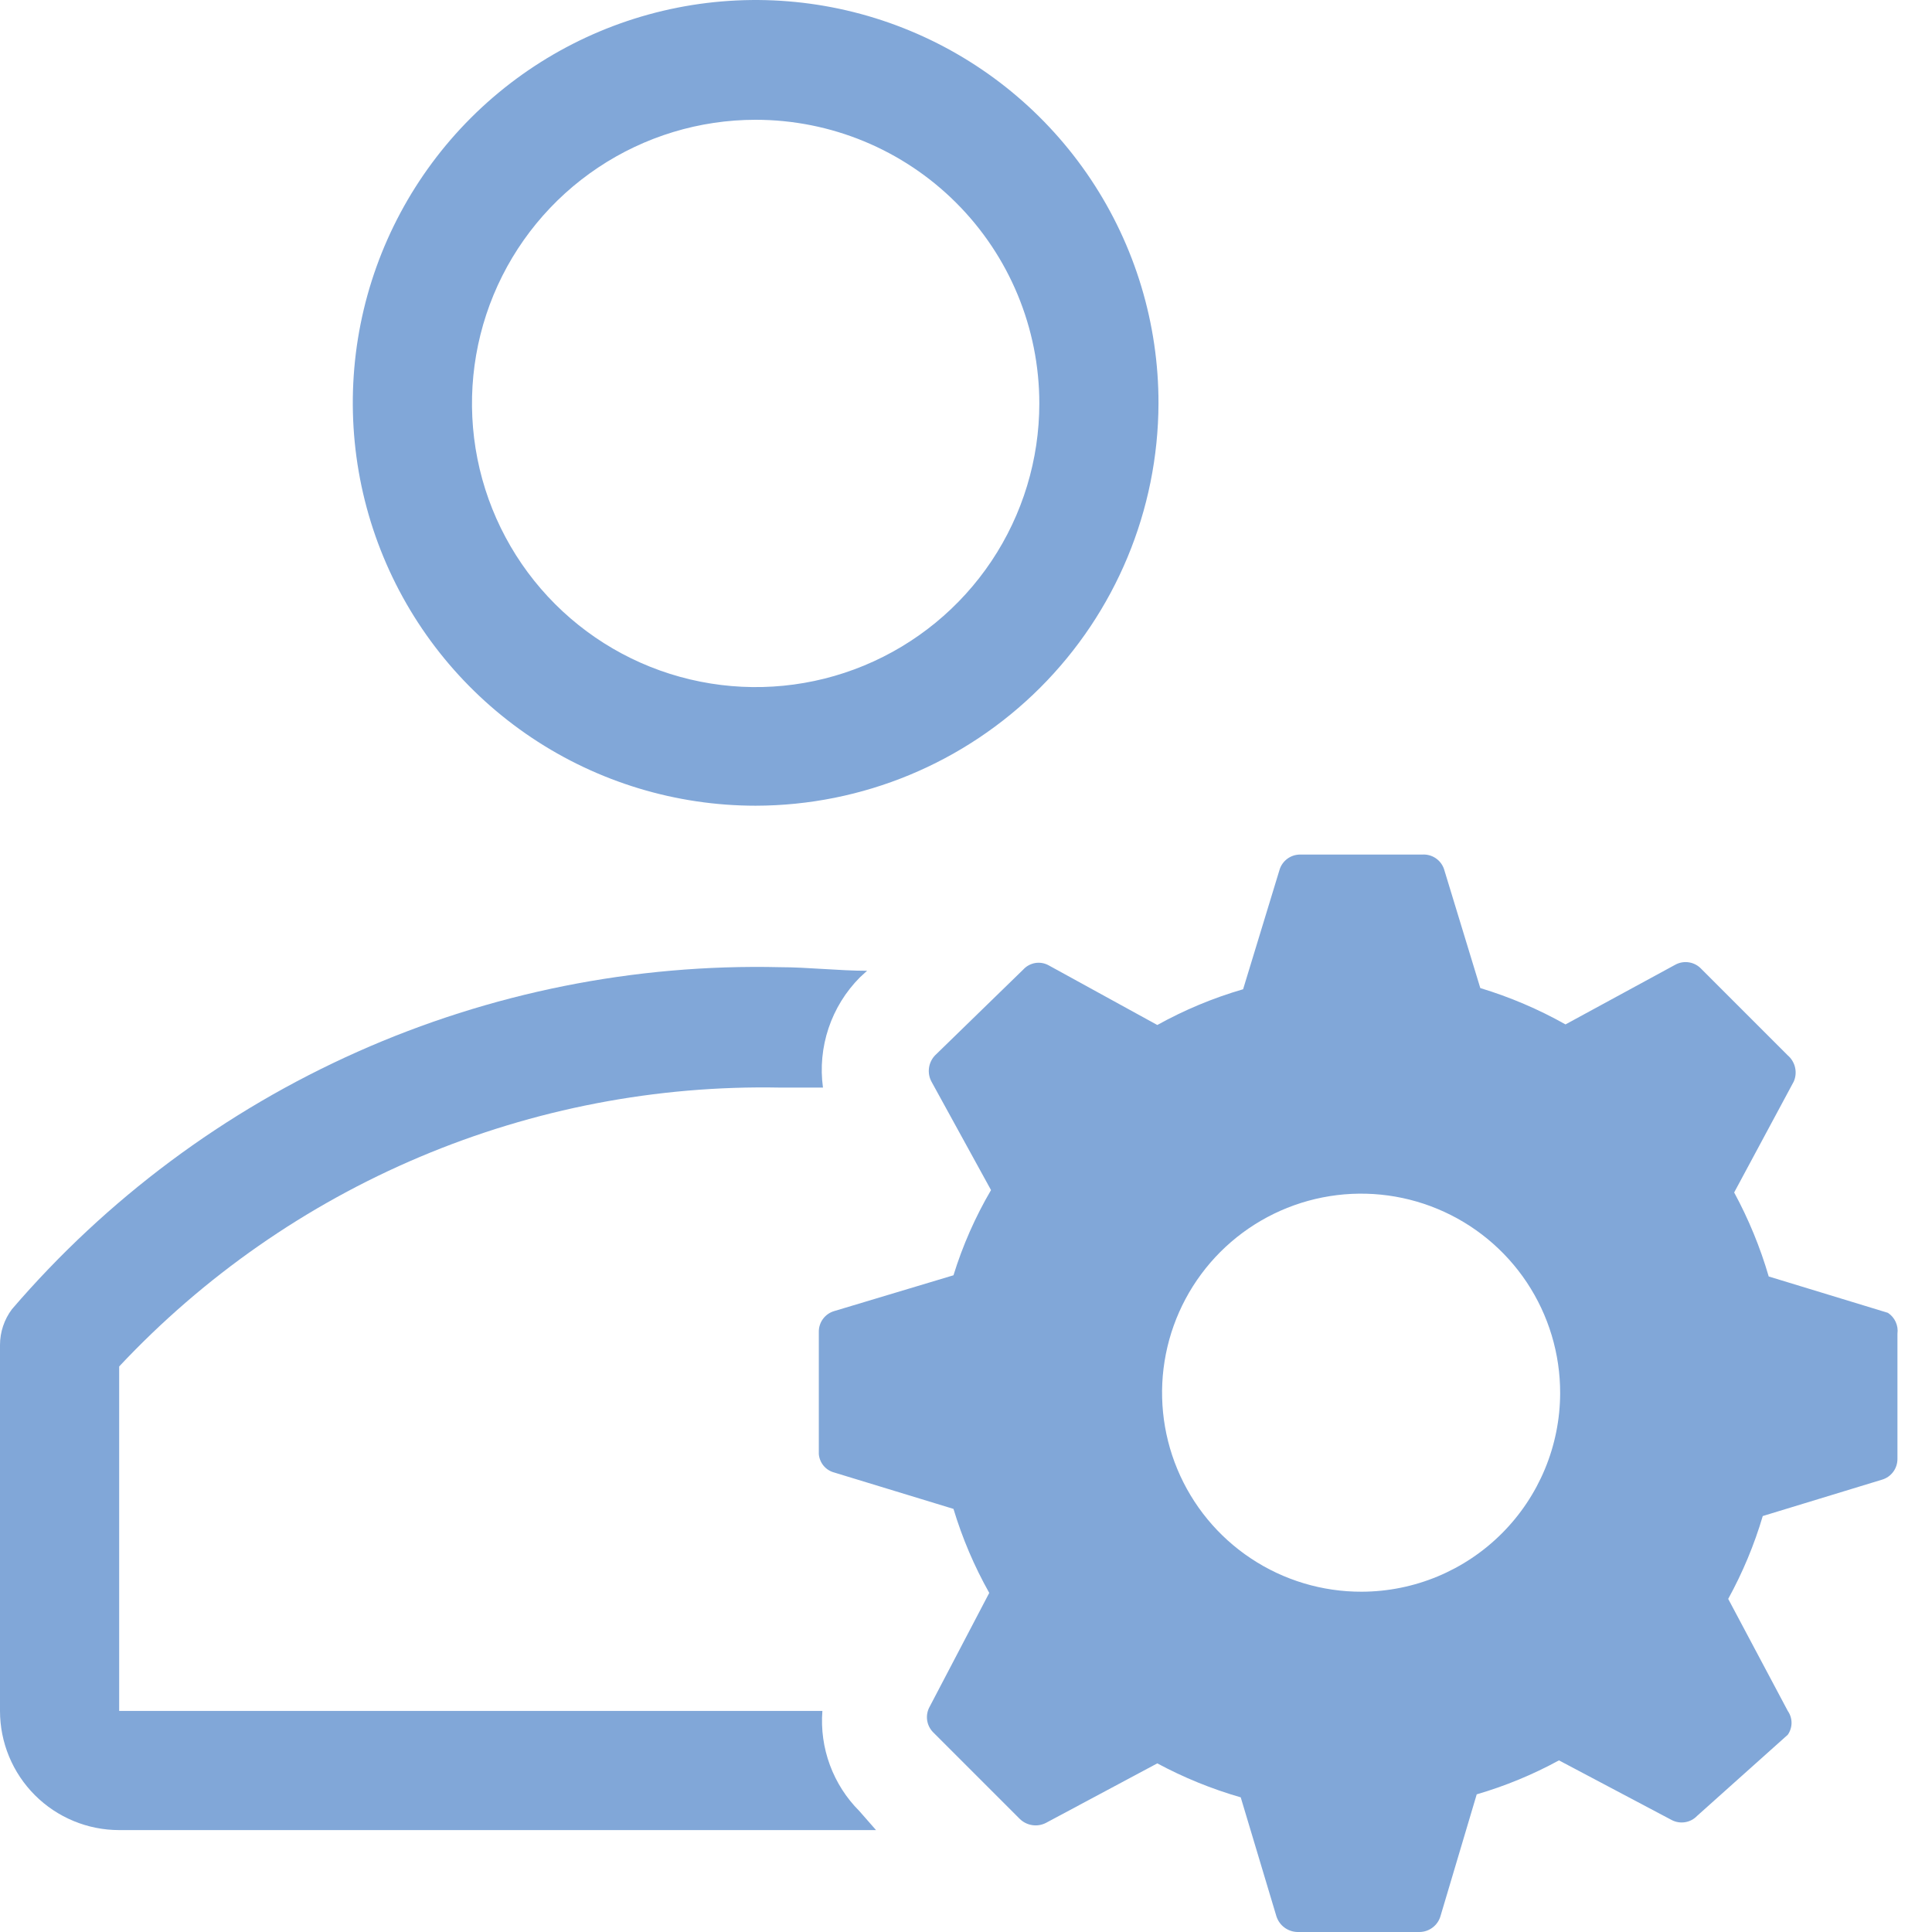
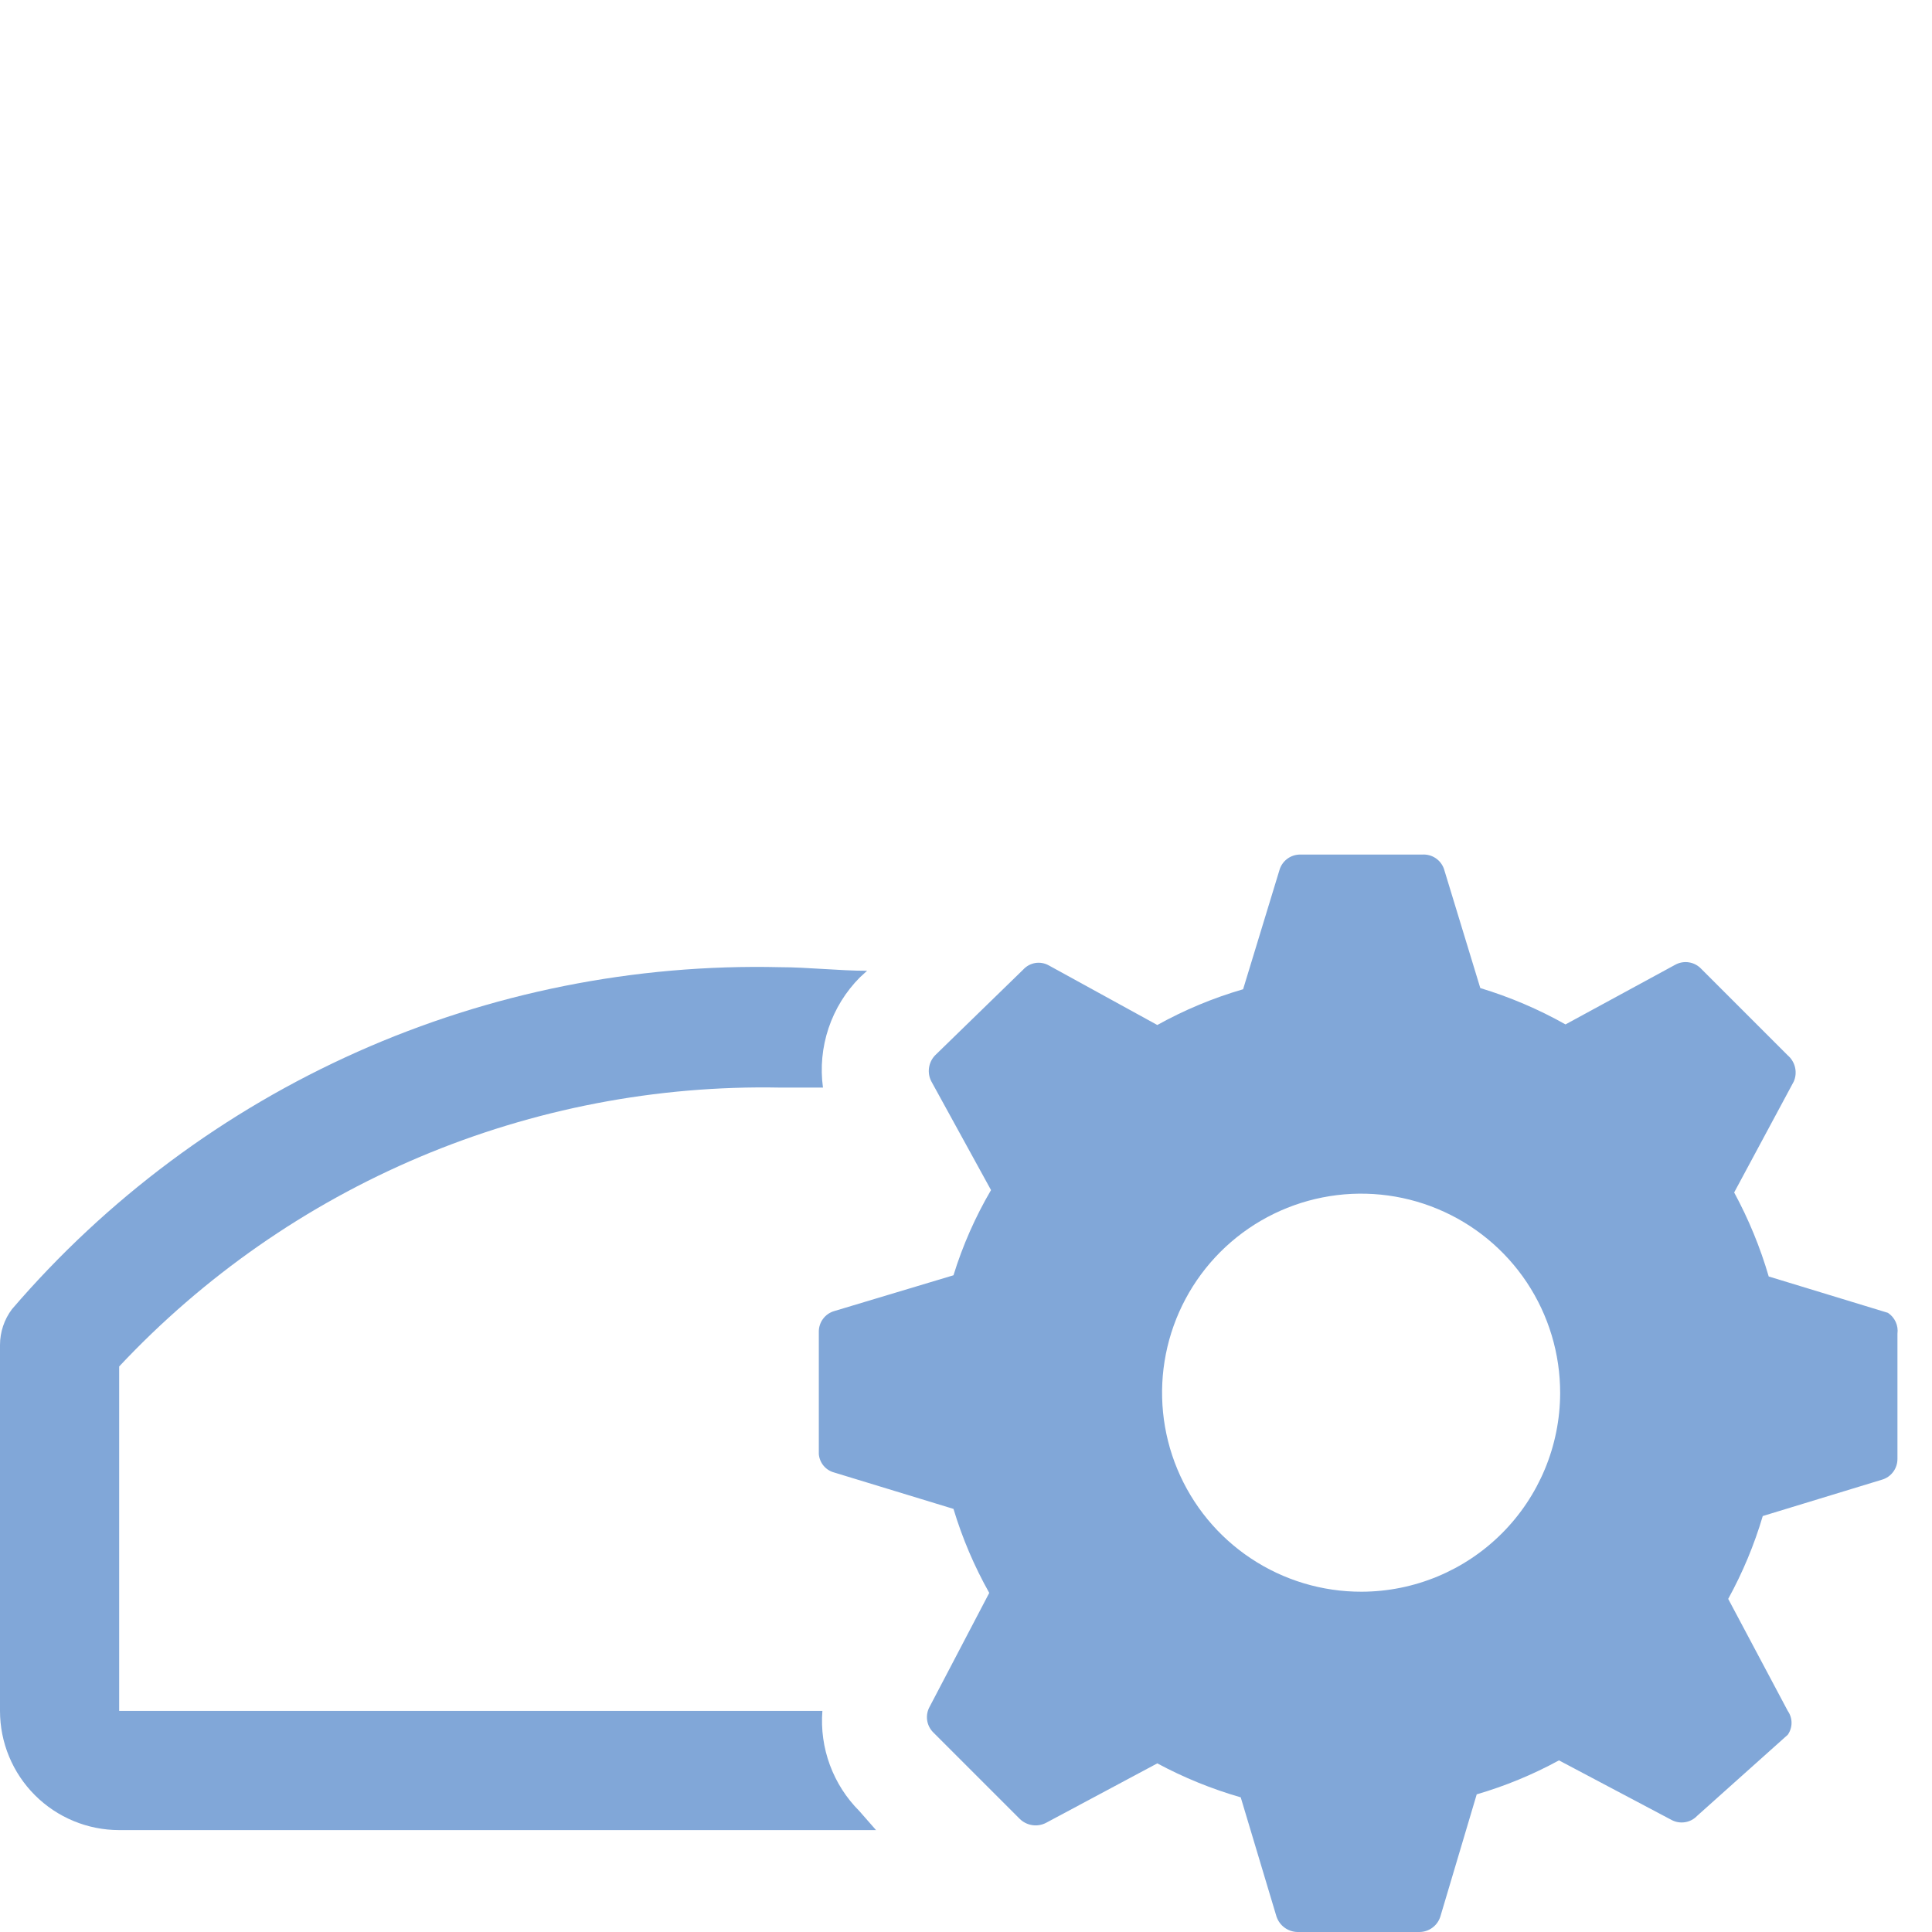
<svg xmlns="http://www.w3.org/2000/svg" width="60" height="60" viewBox="0 0 60 60" fill="none">
-   <path d="M23.467 25.022C20.992 25.022 18.572 24.287 16.515 22.912C14.457 21.536 12.853 19.581 11.907 17.294C10.961 15.007 10.714 12.491 11.198 10.063C11.682 7.636 12.876 5.407 14.627 3.658C16.379 1.909 18.61 0.719 21.038 0.238C23.466 -0.242 25.982 0.008 28.268 0.958C30.553 1.907 32.506 3.514 33.879 5.574C35.251 7.633 35.982 10.054 35.978 12.529C35.968 15.843 34.646 19.017 32.302 21.358C29.957 23.7 26.781 25.017 23.467 25.022ZM23.467 3.72C21.725 3.72 20.022 4.237 18.573 5.205C17.124 6.173 15.995 7.548 15.328 9.158C14.662 10.768 14.487 12.539 14.827 14.248C15.167 15.957 16.006 17.526 17.238 18.759C18.47 19.991 20.04 20.83 21.749 21.169C23.457 21.509 25.229 21.335 26.838 20.668C28.448 20.001 29.824 18.872 30.792 17.424C31.76 15.975 32.277 14.272 32.277 12.529C32.277 10.193 31.349 7.952 29.696 6.3C28.044 4.648 25.804 3.72 23.467 3.72Z" fill="#81A7D8" />
  <path d="M26.687 56.243C26.283 55.839 25.971 55.351 25.773 54.814C25.575 54.278 25.495 53.704 25.54 53.134H3.701V42.437C6.326 39.637 9.508 37.419 13.044 35.927C16.58 34.435 20.389 33.702 24.226 33.776H25.558C25.473 33.155 25.533 32.523 25.732 31.929C25.931 31.336 26.264 30.796 26.706 30.352L26.928 30.148C26.058 30.148 25.077 30.037 24.226 30.037C19.711 29.93 15.229 30.827 11.103 32.664C6.977 34.502 3.311 37.233 0.37 40.66C0.13 40.98 0 41.37 0 41.771V53.134C0 54.116 0.39 55.057 1.084 55.751C1.778 56.445 2.72 56.835 3.701 56.835H27.206L26.687 56.243Z" fill="#81A7D8" />
  <path d="M58.631 40.771L54.929 39.642C54.665 38.737 54.305 37.862 53.856 37.033L55.706 33.59C55.767 33.453 55.781 33.299 55.748 33.153C55.715 33.006 55.635 32.874 55.521 32.776L52.838 30.093C52.736 29.983 52.601 29.91 52.453 29.887C52.305 29.863 52.154 29.89 52.023 29.963L48.618 31.814C47.78 31.342 46.892 30.964 45.972 30.685L44.843 26.983C44.795 26.847 44.704 26.73 44.584 26.65C44.464 26.57 44.321 26.531 44.176 26.539H40.383C40.237 26.538 40.094 26.584 39.977 26.671C39.861 26.758 39.775 26.88 39.735 27.02L38.606 30.722C37.679 30.991 36.785 31.364 35.941 31.832L32.572 29.982C32.445 29.91 32.297 29.884 32.152 29.907C32.008 29.931 31.875 30.003 31.777 30.111L29.038 32.776C28.936 32.883 28.871 33.019 28.851 33.165C28.831 33.312 28.857 33.46 28.927 33.59L30.777 36.959C30.288 37.793 29.897 38.681 29.611 39.605L25.91 40.716C25.77 40.756 25.647 40.841 25.56 40.958C25.473 41.075 25.427 41.218 25.429 41.363V45.157C25.44 45.291 25.492 45.418 25.578 45.521C25.664 45.624 25.78 45.697 25.91 45.731L29.611 46.86C29.885 47.768 30.257 48.643 30.722 49.469L28.871 53.004C28.8 53.131 28.773 53.277 28.793 53.421C28.813 53.565 28.88 53.698 28.982 53.8L31.666 56.484C31.77 56.588 31.906 56.657 32.052 56.68C32.198 56.704 32.348 56.68 32.48 56.613L35.941 54.763C36.764 55.206 37.633 55.559 38.532 55.818L39.642 59.519C39.688 59.656 39.774 59.776 39.89 59.862C40.006 59.948 40.146 59.996 40.29 60H44.084C44.229 59.999 44.37 59.952 44.486 59.865C44.603 59.779 44.689 59.657 44.732 59.519L45.861 55.725C46.748 55.466 47.604 55.113 48.415 54.67L51.913 56.521C52.041 56.589 52.188 56.613 52.332 56.59C52.476 56.567 52.608 56.497 52.708 56.391L55.521 53.874C55.597 53.766 55.638 53.636 55.638 53.504C55.638 53.372 55.597 53.243 55.521 53.134L53.671 49.655C54.12 48.838 54.48 47.976 54.744 47.082L58.446 45.953C58.586 45.913 58.708 45.827 58.795 45.71C58.882 45.593 58.928 45.451 58.927 45.305V41.419C58.944 41.294 58.925 41.167 58.872 41.052C58.82 40.938 58.736 40.84 58.631 40.771ZM42.289 49.432C41.065 49.436 39.867 49.076 38.848 48.398C37.828 47.721 37.033 46.755 36.563 45.625C36.093 44.495 35.969 43.251 36.207 42.05C36.445 40.849 37.034 39.746 37.899 38.88C38.765 38.015 39.868 37.426 41.069 37.188C42.27 36.95 43.514 37.074 44.644 37.544C45.775 38.014 46.74 38.809 47.418 39.828C48.095 40.848 48.455 42.045 48.452 43.27C48.447 44.903 47.796 46.467 46.641 47.622C45.486 48.777 43.922 49.428 42.289 49.432Z" fill="#81A7D8" />
</svg>